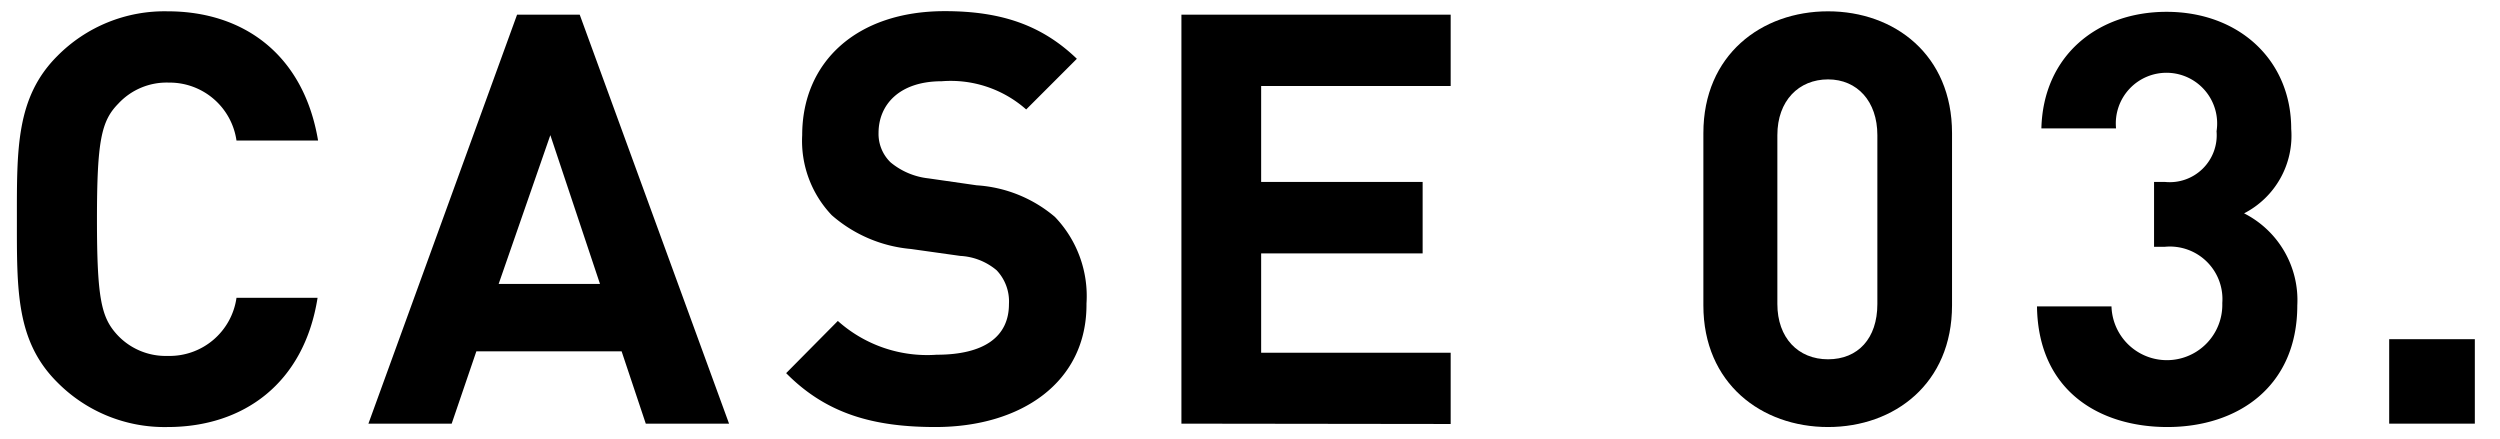
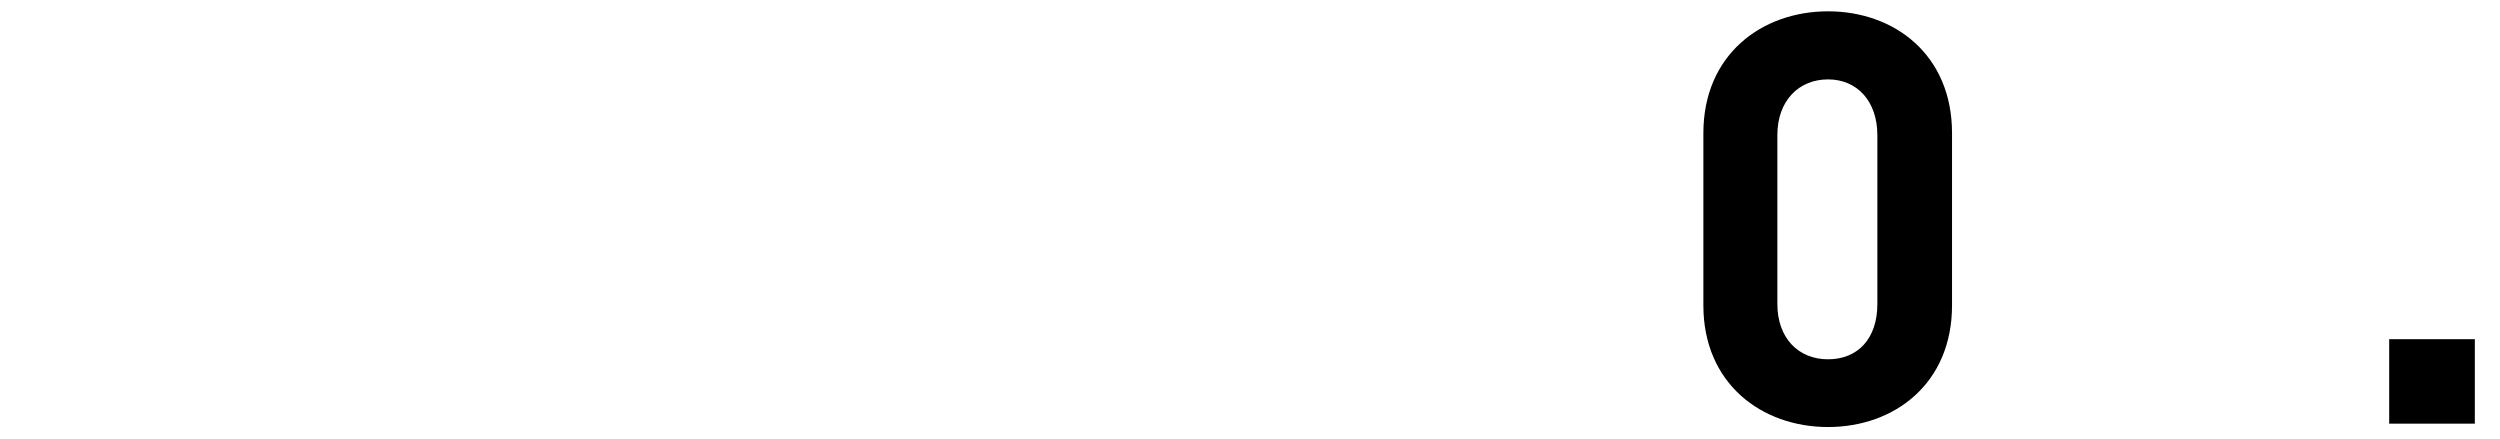
<svg xmlns="http://www.w3.org/2000/svg" id="レイヤー_3" data-name="レイヤー 3" viewBox="0 0 148 26">
-   <path d="M9.92,25.28a8.92,8.92,0,0,1-6.53-2.65C.94,20.19,1,17.16,1,13S.94,5.77,3.39,3.32A8.92,8.92,0,0,1,9.92.67c4.52,0,8.06,2.58,8.91,7.65H14A4,4,0,0,0,10,4.89a3.9,3.9,0,0,0-3,1.25C6,7.16,5.74,8.32,5.74,13S6,18.79,6.93,19.81a3.91,3.91,0,0,0,3,1.26A4,4,0,0,0,14,17.63h4.8C18,22.7,14.41,25.28,9.92,25.28Z" />
-   <path d="M38.23,25.08,36.8,20.8H28.2l-1.46,4.28H21.81L30.61.87h3.71l8.84,24.21ZM32.58,8l-3.06,8.81h6Z" />
-   <path d="M55.38,25.28c-3.67,0-6.46-.78-8.84-3.19L49.6,19a7.93,7.93,0,0,0,5.85,2c2.79,0,4.28-1.05,4.28-3A2.68,2.68,0,0,0,59,16a3.63,3.63,0,0,0-2.15-.85l-2.92-.41a8.21,8.21,0,0,1-4.69-2A6.38,6.38,0,0,1,47.49,8c0-4.31,3.2-7.34,8.44-7.34,3.33,0,5.74.82,7.82,2.82l-3,3a6.74,6.74,0,0,0-5-1.67c-2.52,0-3.74,1.4-3.74,3.06a2.34,2.34,0,0,0,.71,1.74,4.23,4.23,0,0,0,2.25.95l2.85.41a7.93,7.93,0,0,1,4.63,1.87,6.77,6.77,0,0,1,1.87,5.13C64.36,22.63,60.45,25.28,55.38,25.28Z" />
-   <path d="M69.94,25.08V.87H85.88V5.09H74.66v5.68h9.56V15H74.66v5.88H85.88v4.22Z" />
  <path d="M108.22,25.28c-3.94,0-7.38-2.58-7.38-7.2V7.88c0-4.63,3.44-7.21,7.38-7.21s7.34,2.58,7.34,7.21v10.2C115.56,22.7,112.16,25.28,108.22,25.28ZM111.14,8c0-2-1.19-3.3-2.92-3.3s-3,1.26-3,3.3V18c0,2,1.23,3.27,3,3.27s2.92-1.23,2.92-3.27Z" />
-   <path d="M128.31,25.28c-3.94,0-7.65-2.07-7.72-7.14H125a3.28,3.28,0,0,0,6.56-.2,3.11,3.11,0,0,0-3.4-3.33h-.64V10.77h.64a2.78,2.78,0,0,0,3.06-3,3,3,0,1,0-5.95-.17h-4.42c.11-4.32,3.33-6.9,7.41-6.9,4.29,0,7.38,2.86,7.38,6.93a5.17,5.17,0,0,1-2.79,5A5.76,5.76,0,0,1,136,18.08C136,22.9,132.46,25.28,128.31,25.28Z" />
  <path d="M141.44,25.08v-5h5.07v5Z" />
</svg>